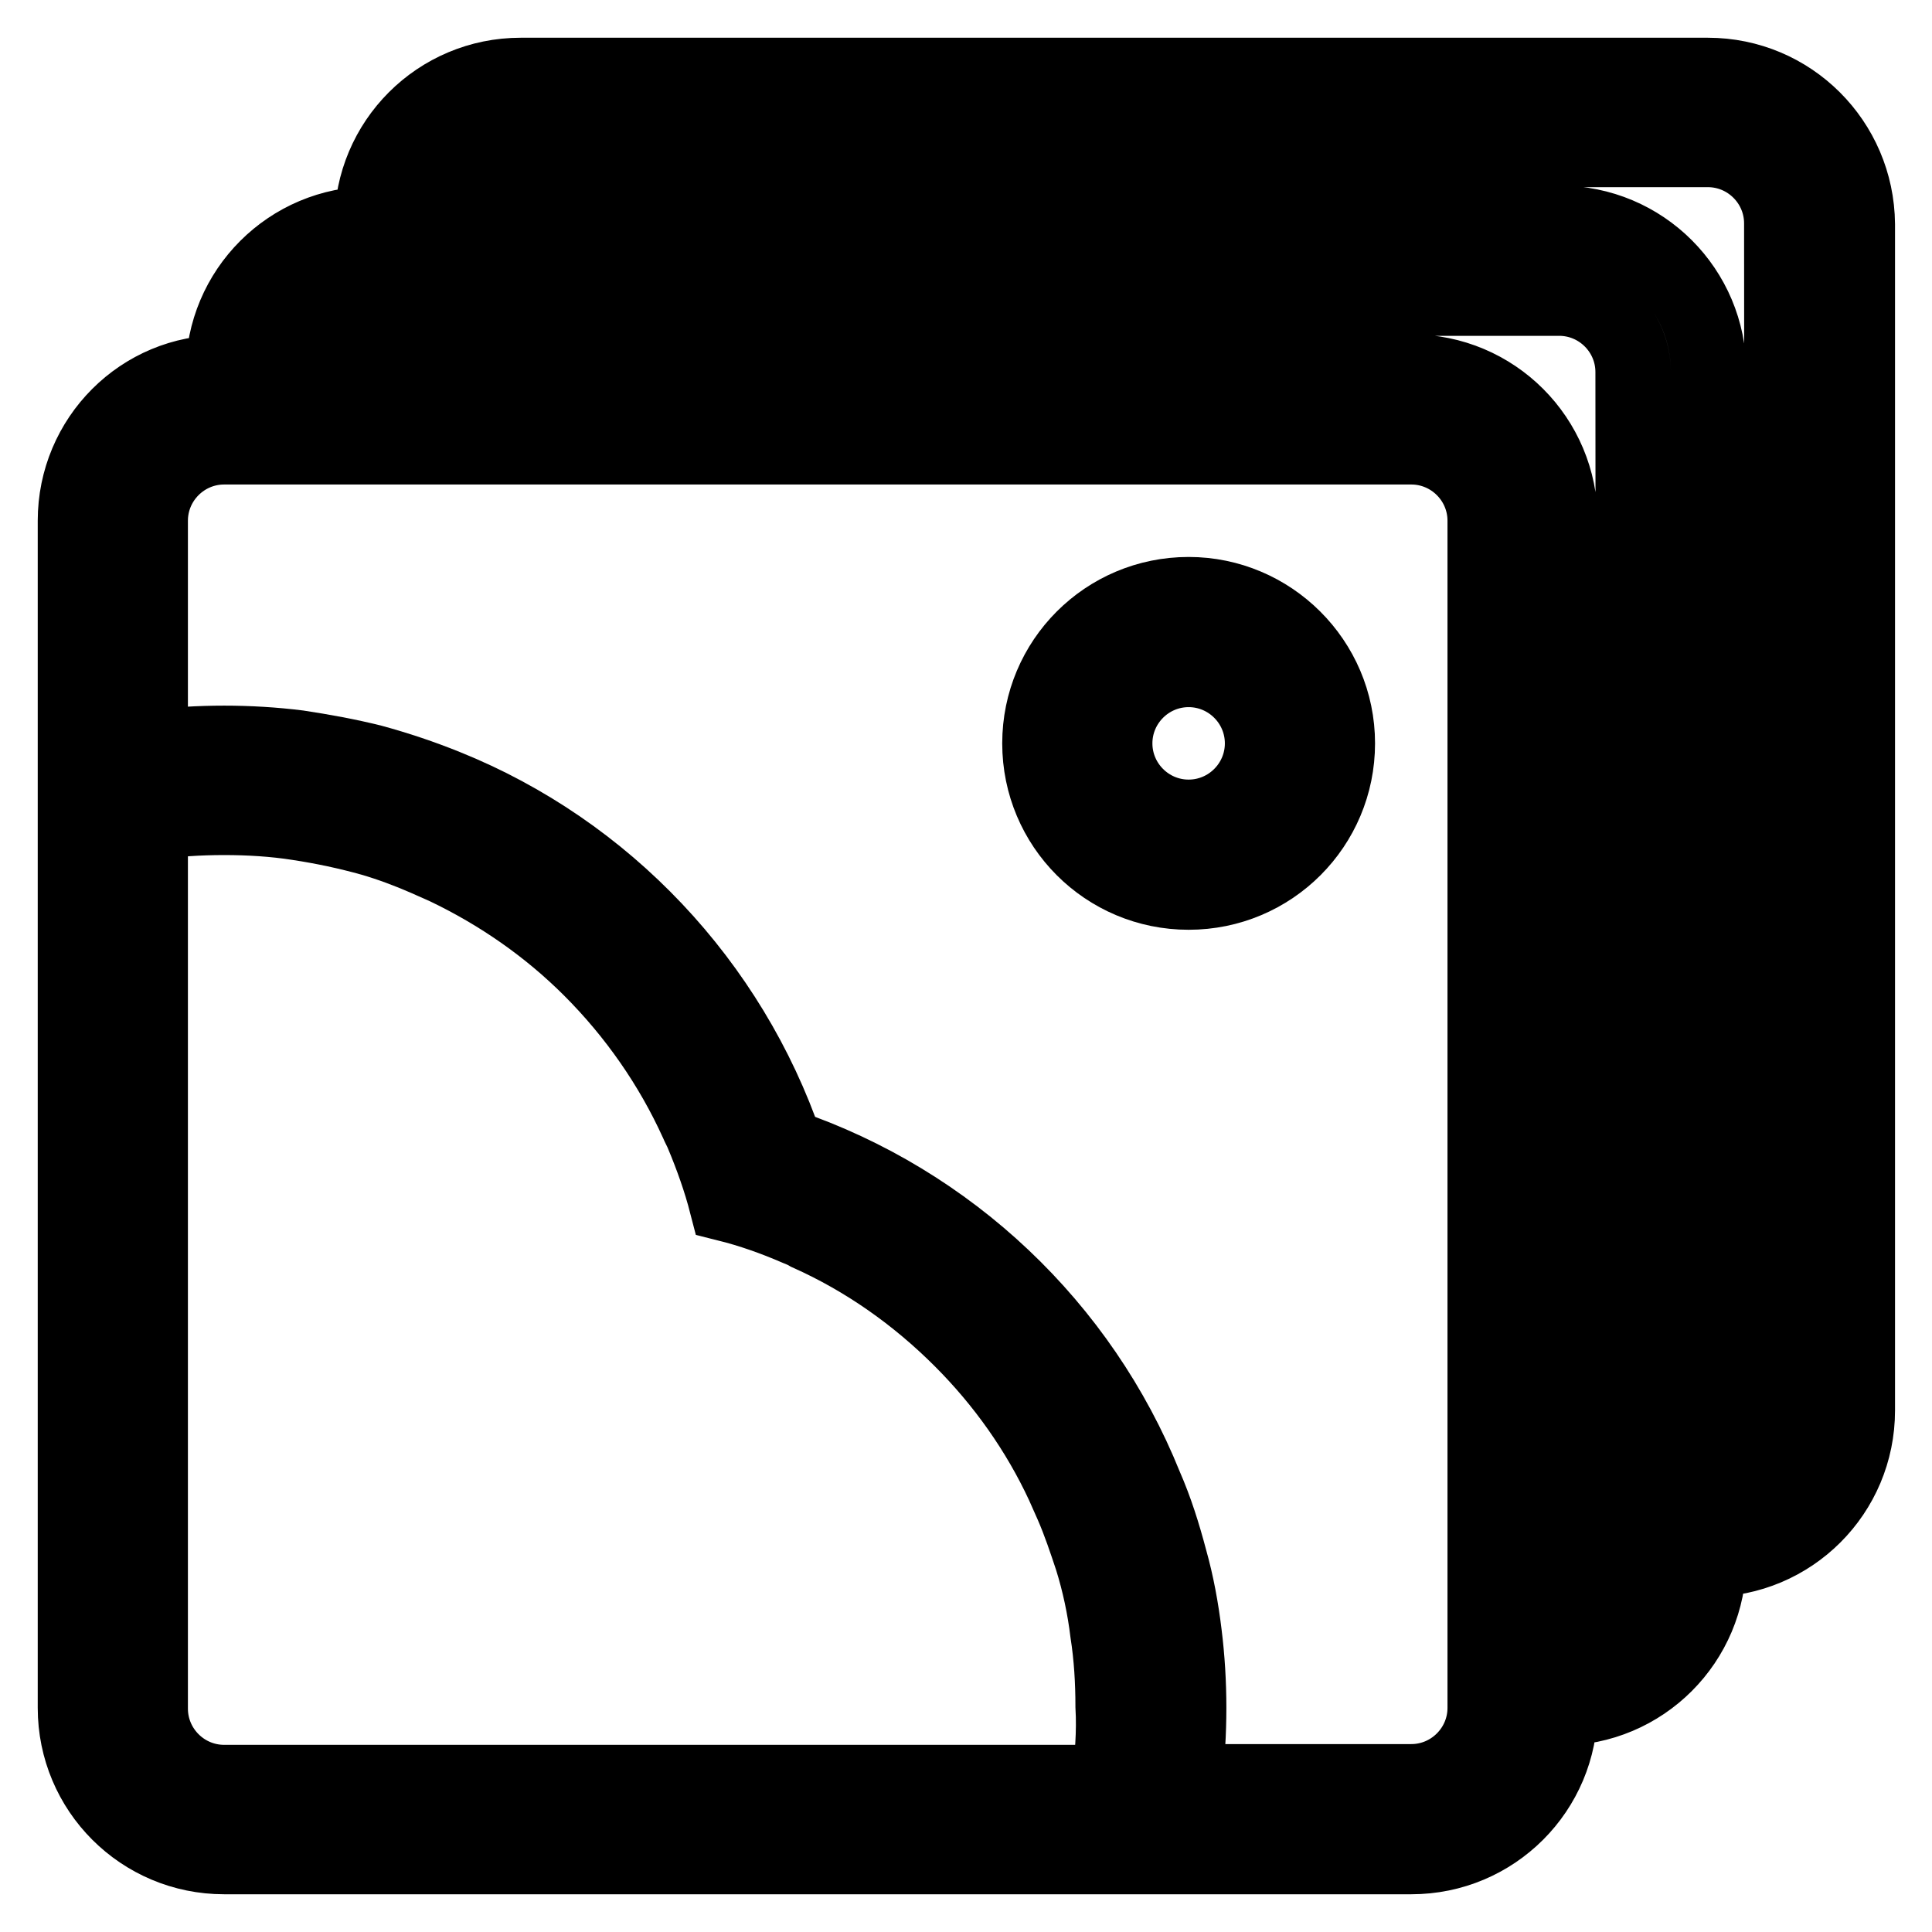
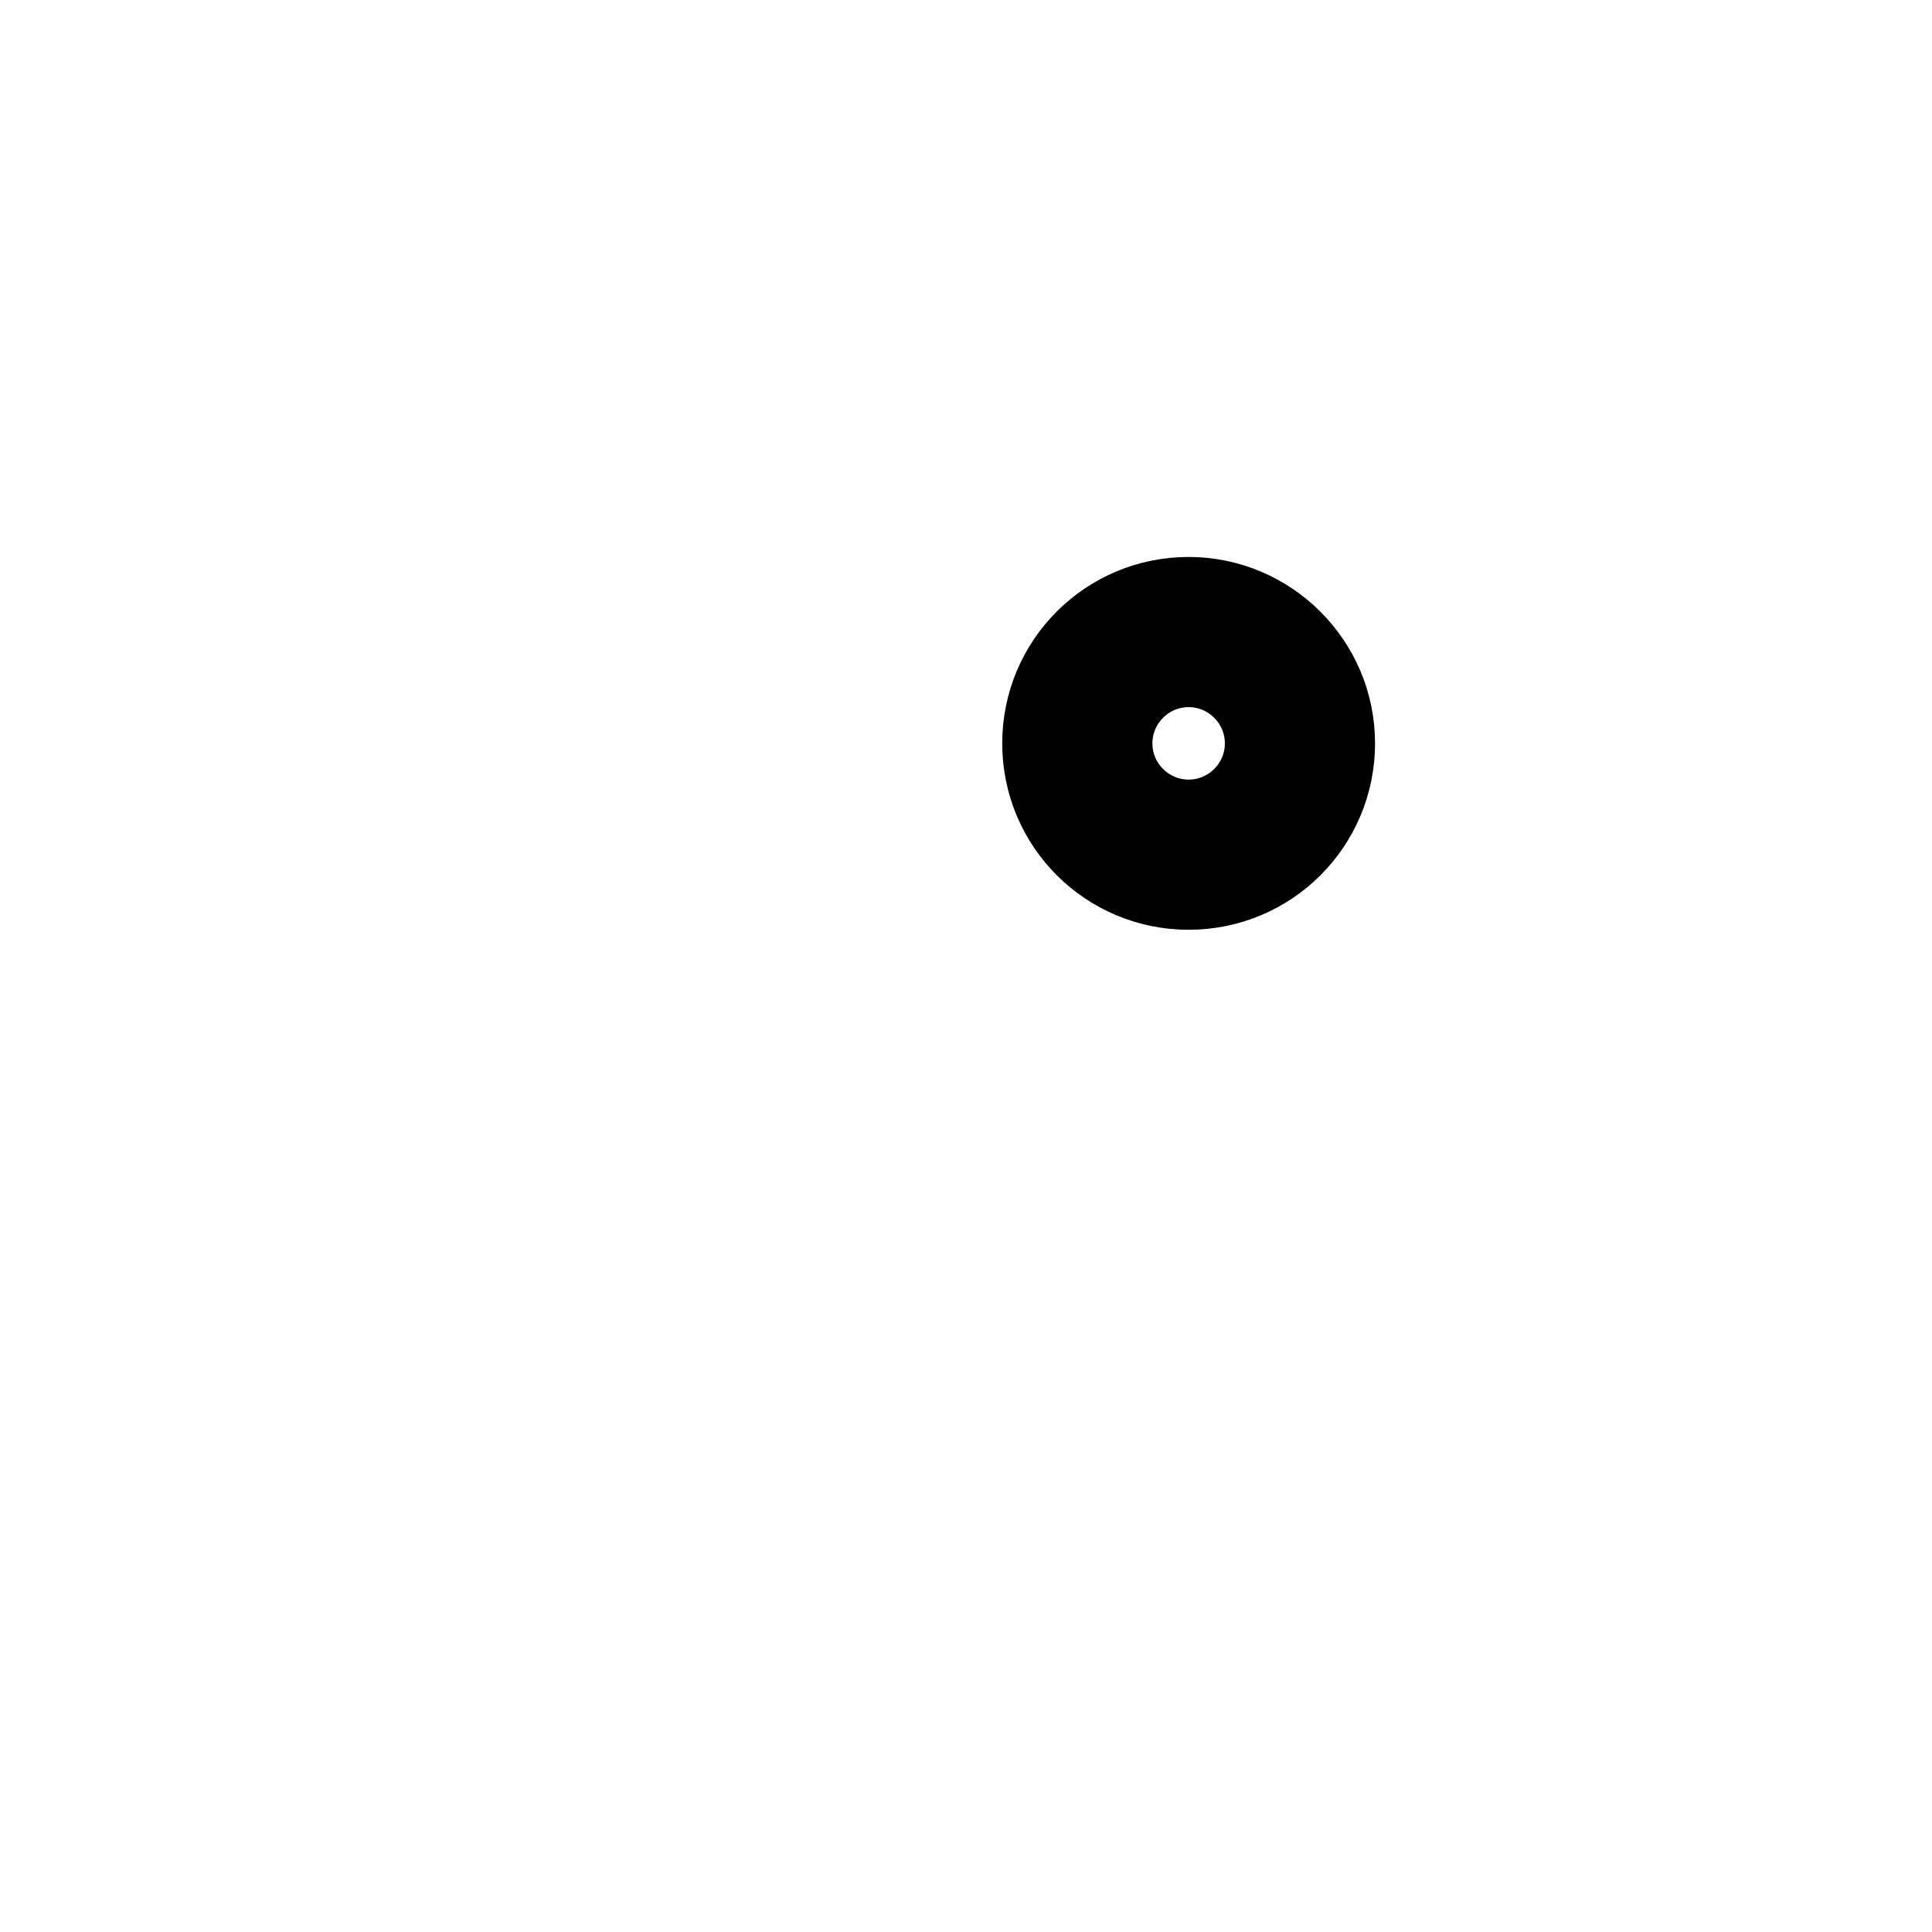
<svg xmlns="http://www.w3.org/2000/svg" version="1.1" x="0px" y="0px" viewBox="0 0 256 256" enable-background="new 0 0 256 256" xml:space="preserve">
  <g>
    <g>
      <path stroke-width="10" fill-opacity="0" stroke="#000000" d="M157.5,78.8c-10.9,0-19.7,8.8-19.7,19.7c0,10.9,8.8,19.7,19.7,19.7s19.7-8.8,19.7-19.7C177.2,87.6,168.3,78.8,157.5,78.8z M157.5,108.3c-5.4,0-9.8-4.4-9.8-9.8c0-5.4,4.4-9.8,9.8-9.8c5.4,0,9.8,4.4,9.8,9.8C167.3,103.9,162.9,108.3,157.5,108.3z" />
-       <path stroke-width="10" fill-opacity="0" stroke="#000000" d="M226.3,10H69c-10.9,0-19.7,8.8-19.7,19.7c-10.9,0-19.7,8.8-19.7,19.7C18.8,49.3,10,58.1,10,69v157.3c0,10.9,8.8,19.7,19.7,19.7H187c10.9,0,19.7-8.8,19.7-19.7c10.9,0,19.7-8.8,19.7-19.7c10.9,0,19.7-8.8,19.7-19.7V29.7C246,18.8,237.2,10,226.3,10z M147,236.2H29.7c-5.4,0-9.8-4.4-9.8-9.8V109c3.2-0.5,6.5-0.7,9.8-0.7c3.3,0,6.6,0.2,9.8,0.7c3.3,0.5,6.6,1.2,9.8,2.1c2.4,0.7,4.8,1.6,7.1,2.6c0.9,0.4,1.8,0.8,2.7,1.2c7.1,3.4,13.6,7.9,19.2,13.5c5.9,5.9,10.7,12.8,14.1,20.3c0.2,0.5,0.5,1,0.7,1.5c1.3,3.1,2.4,6.2,3.2,9.3c3.2,0.8,6.3,1.9,9.3,3.2c0.5,0.2,1,0.4,1.5,0.7c7.6,3.4,14.4,8.2,20.3,14.1c5.6,5.6,10.2,12.1,13.5,19.2c0.4,0.9,0.8,1.8,1.2,2.7c1,2.3,1.8,4.7,2.6,7.1c1,3.2,1.7,6.5,2.1,9.8c0.5,3.2,0.7,6.5,0.7,9.8C147.7,229.6,147.4,232.9,147,236.2z M196.8,226.3c0,5.4-4.4,9.8-9.8,9.8h-30.1c0.4-3.2,0.6-6.5,0.6-9.8c0-3.3-0.2-6.6-0.6-9.8c-0.4-3.3-1-6.6-1.9-9.8c-0.9-3.4-1.9-6.6-3.3-9.8c-8.5-21.1-25.9-37.6-47.6-45c-7.4-21.6-23.9-39.1-45-47.6c-3.2-1.3-6.5-2.4-9.8-3.3c-3.2-0.8-6.5-1.4-9.8-1.9c-3.2-0.4-6.5-0.6-9.8-0.6s-6.6,0.2-9.8,0.6V69c0-5.4,4.4-9.8,9.8-9.8H187c5.4,0,9.8,4.4,9.8,9.8V226.3z M216.5,196.8v9.8c0,5.4-4.4,9.8-9.8,9.8V69c0-10.9-8.8-19.7-19.7-19.7H39.5c0-5.4,4.4-9.8,9.8-9.8h9.8h147.5c5.4,0,9.8,4.4,9.8,9.8L216.5,196.8L216.5,196.8z M236.2,187c0,5.4-4.4,9.8-9.8,9.8V49.3c0-10.9-8.8-19.7-19.7-19.7H59.2c0-5.4,4.4-9.8,9.8-9.8h157.3c5.4,0,9.8,4.4,9.8,9.8L236.2,187L236.2,187z" />
    </g>
  </g>
</svg>